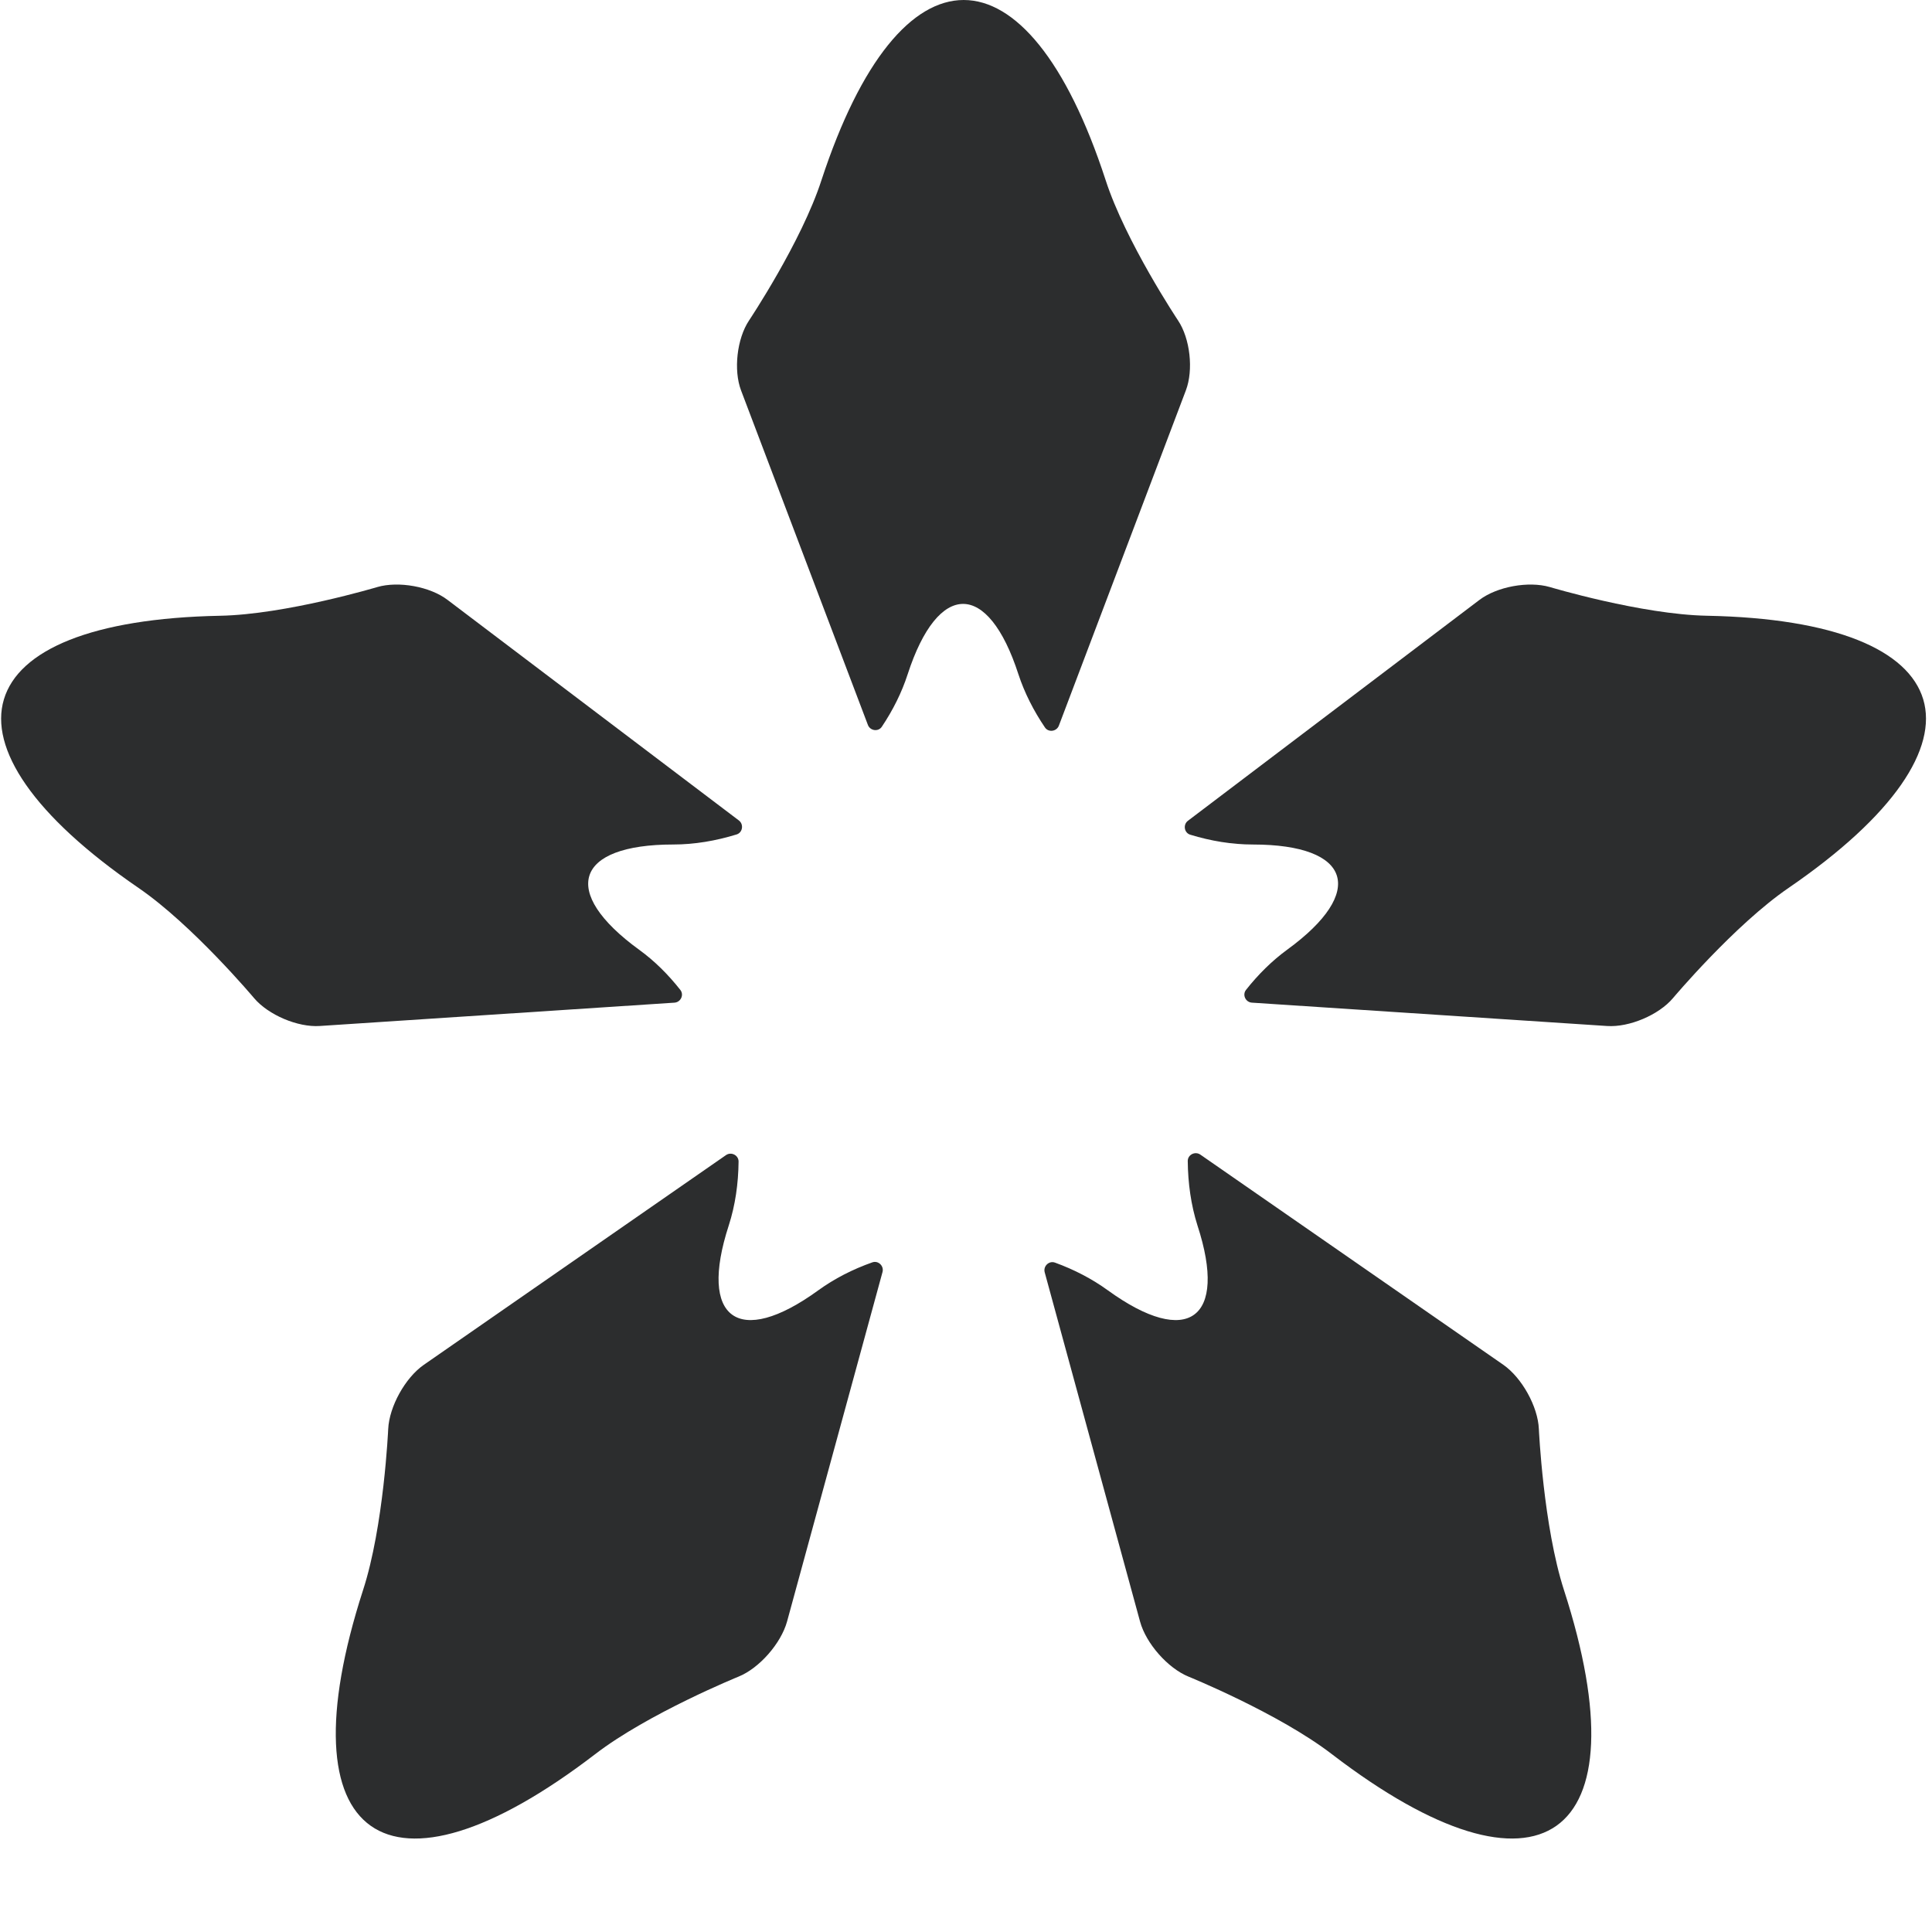
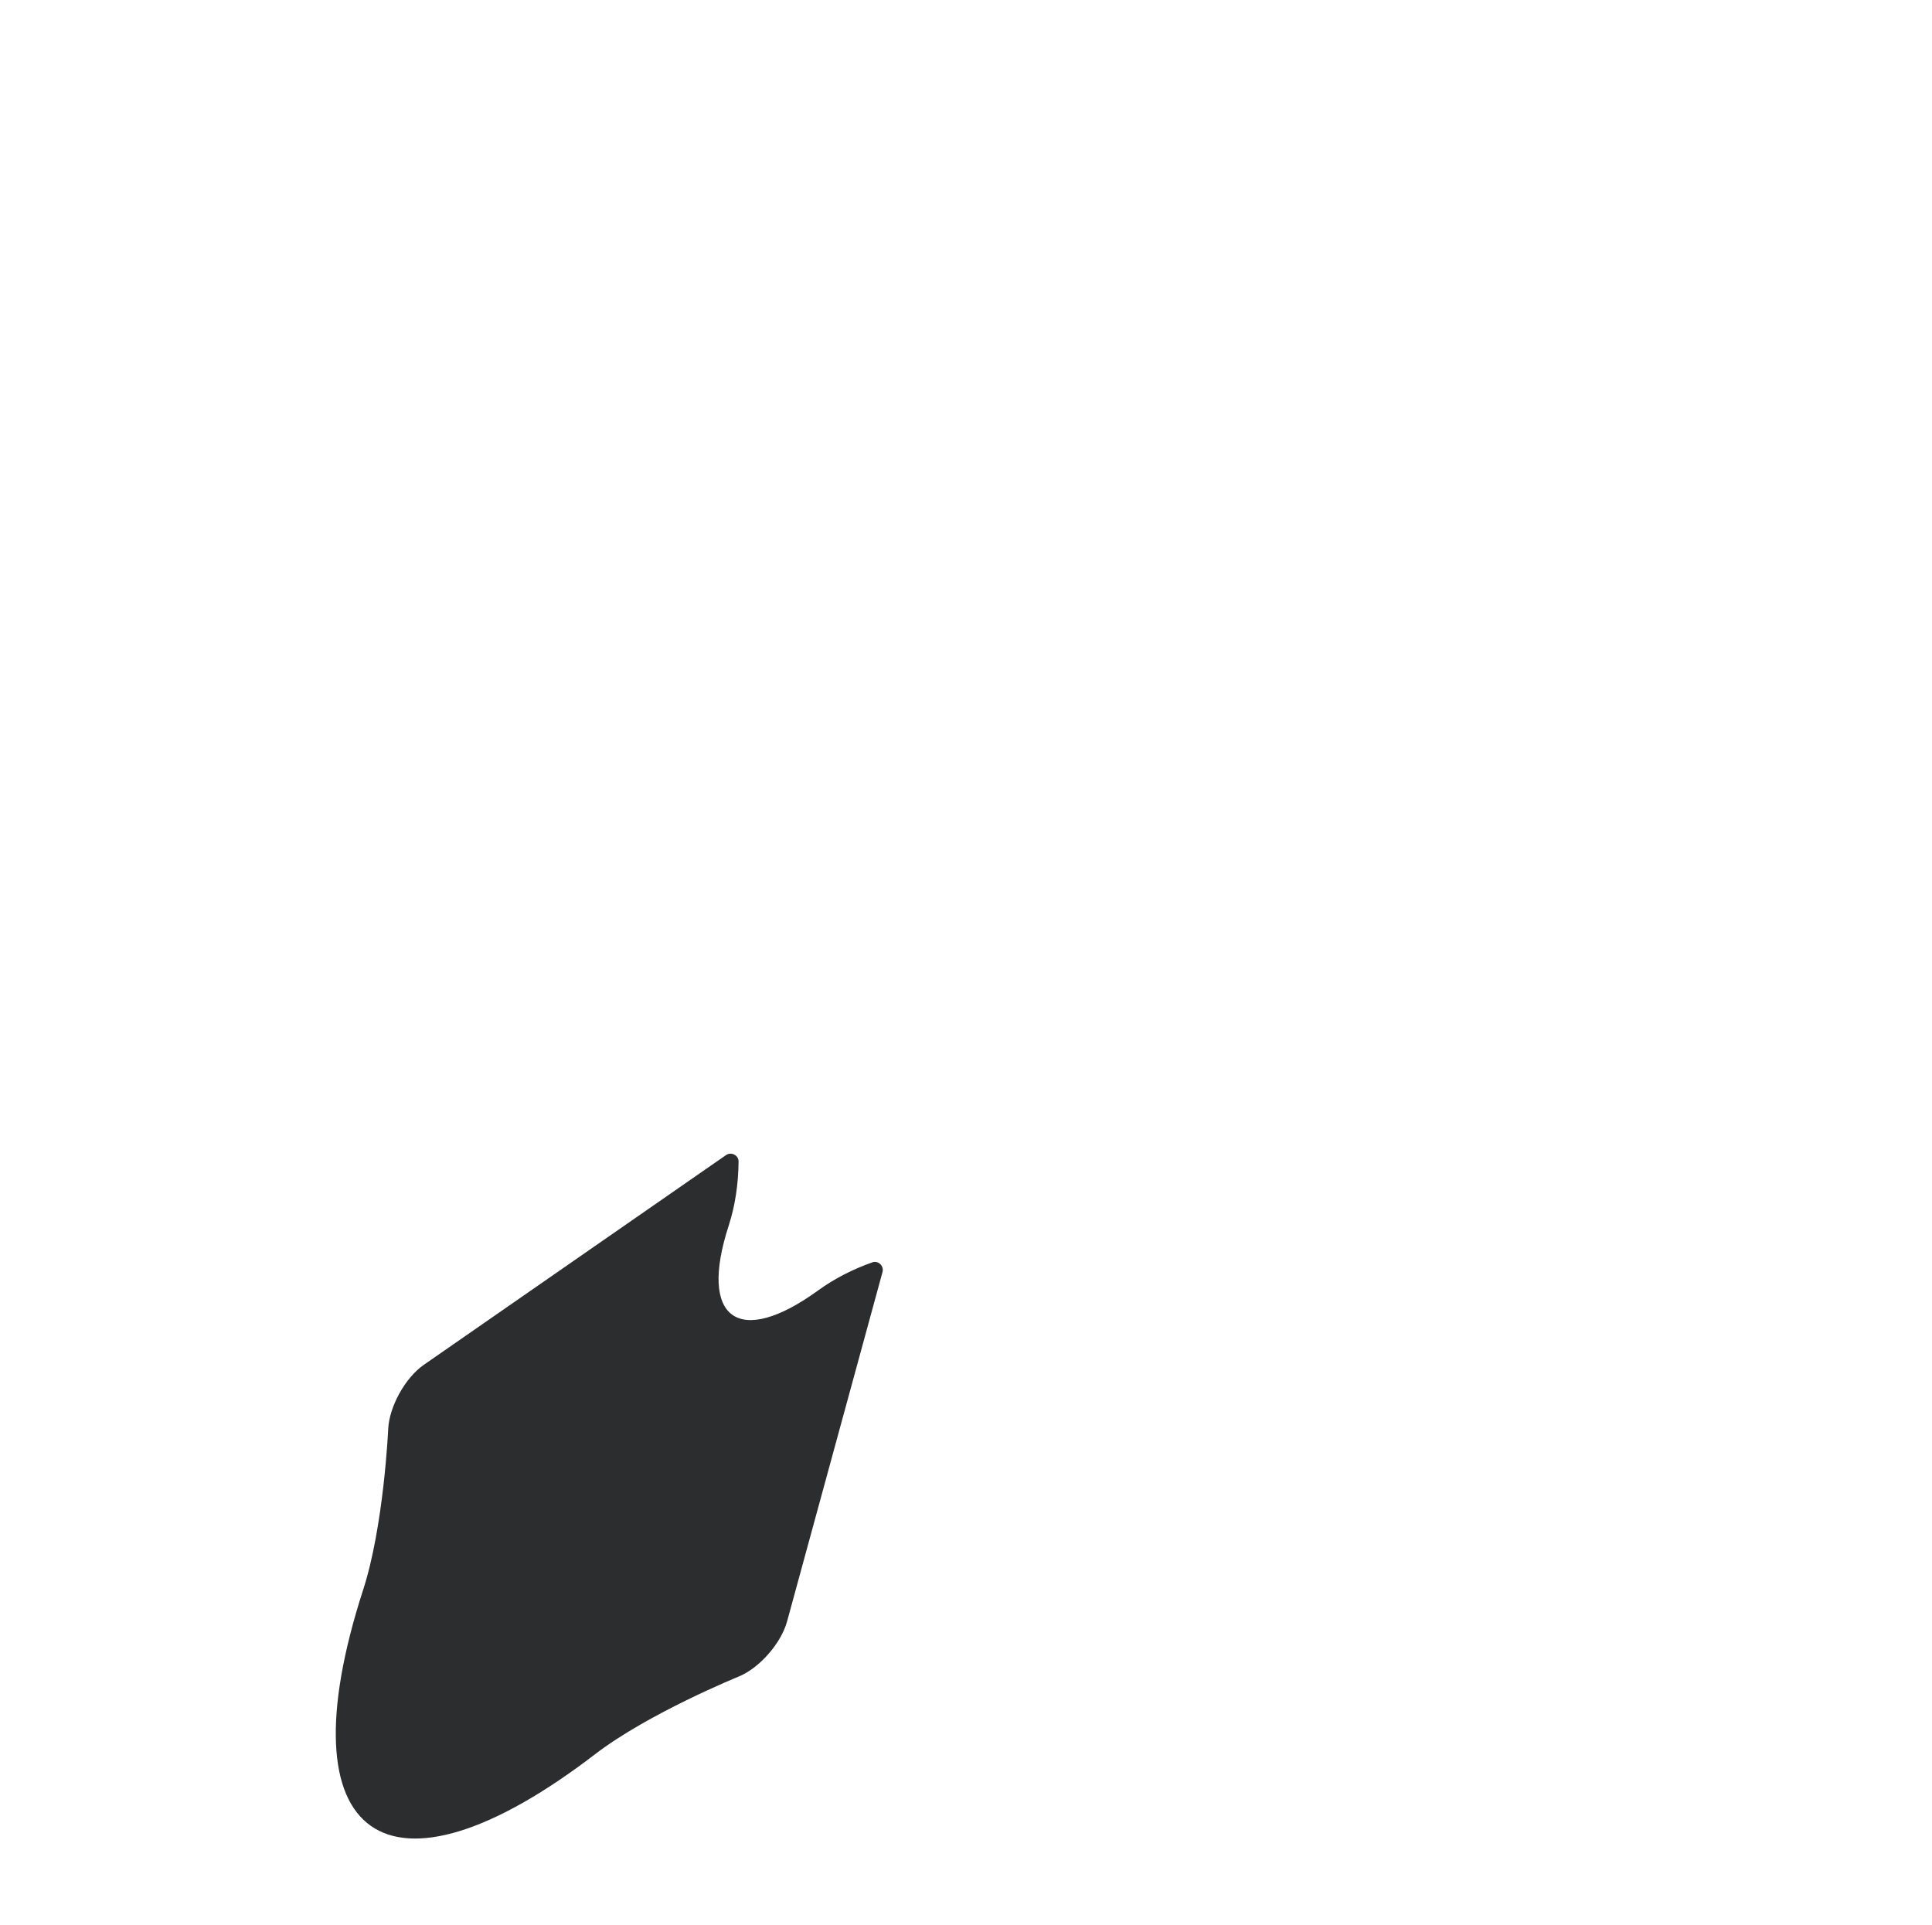
<svg xmlns="http://www.w3.org/2000/svg" width="271" height="270" viewBox="0 0 271 270" fill="none">
  <path fill-rule="evenodd" clip-rule="evenodd" d="M102.221 171.901C103.135 169.074 103.569 166.029 103.599 162.937C103.607 162.046 102.57 161.52 101.833 162.031L59.446 191.448C56.835 193.265 54.603 197.305 54.453 200.45C54.453 200.45 53.843 214.107 50.913 223.086C45.26 240.602 46.116 251.943 51.999 256.106C57.879 260.272 68.867 257.269 83.475 246.067C90.941 240.329 103.588 235.187 103.588 235.187C106.506 234.008 109.544 230.532 110.397 227.464L123.788 178.437C124.023 177.581 123.197 176.778 122.36 177.074C119.61 178.045 117.041 179.355 114.76 181.01C103.588 189.11 97.946 185.02 102.221 171.901Z" fill="#2C2D2E" />
-   <path fill-rule="evenodd" clip-rule="evenodd" d="M89.656 133.227C78.481 125.104 80.643 118.46 94.445 118.46C97.395 118.46 100.387 117.953 103.321 117.051C104.173 116.79 104.354 115.63 103.643 115.088L62.793 84.161C60.324 82.264 55.888 81.485 52.931 82.345C52.931 82.345 40.065 86.201 30.86 86.374C12.894 86.727 2.621 91.17 0.547 98.102C-1.519 104.984 4.599 114.385 19.431 124.551C27.008 129.743 35.637 140.005 35.637 140.005C37.638 142.371 41.774 144.126 44.854 143.918L94.607 140.646C95.49 140.585 95.978 139.548 95.429 138.857C93.727 136.698 91.807 134.782 89.656 133.227Z" fill="#2C2D2E" />
-   <path fill-rule="evenodd" clip-rule="evenodd" d="M166.341 54.76C167.432 51.892 166.94 47.479 165.239 44.944C165.239 44.944 157.881 33.899 155.085 25.262C149.601 8.437 142.385 -7.62939e-05 135.176 -7.62939e-05C127.945 -7.62939e-05 120.752 8.437 115.229 25.262C112.437 33.915 105.06 44.964 105.06 44.964C103.37 47.502 102.867 51.926 103.95 54.772L121.739 101.686C122.054 102.524 123.206 102.681 123.697 101.936C125.256 99.605 126.493 97.135 127.319 94.574C131.593 81.424 138.594 81.424 142.849 94.574C143.702 97.174 144.981 99.693 146.575 102.044C147.07 102.777 148.214 102.616 148.529 101.782L166.341 54.76Z" fill="#2C2D2E" />
-   <path fill-rule="evenodd" clip-rule="evenodd" d="M215.854 200.449C215.724 197.307 213.477 193.267 210.877 191.447L168.371 161.96C167.638 161.453 166.597 161.972 166.605 162.863C166.635 165.966 167.058 169.027 167.968 171.899C172.254 185.018 166.608 189.112 155.414 181.009C153.182 179.388 150.663 178.082 147.975 177.107C147.138 176.807 146.308 177.614 146.538 178.466L159.915 227.462C160.752 230.531 163.809 234.006 166.724 235.189C166.724 235.189 179.374 240.331 186.832 246.069C201.449 257.272 212.417 260.271 218.32 256.104C224.203 251.941 225.04 240.581 219.391 223.088C216.48 214.109 215.854 200.449 215.854 200.449Z" fill="#2C2D2E" />
-   <path fill-rule="evenodd" clip-rule="evenodd" d="M269.77 98.1C267.688 91.168 257.423 86.725 239.446 86.372C230.252 86.199 217.379 82.343 217.379 82.343C214.414 81.487 209.994 82.274 207.509 84.16L166.635 115.129C165.917 115.666 166.098 116.83 166.958 117.087C169.857 117.974 172.826 118.462 175.741 118.462C189.559 118.462 191.706 125.102 180.538 133.225C178.41 134.784 176.475 136.7 174.777 138.855C174.228 139.55 174.719 140.587 175.599 140.644L225.432 143.92C228.535 144.124 232.683 142.369 234.672 140.003C234.672 140.003 243.302 129.741 250.879 124.553C265.71 114.384 271.828 104.971 269.77 98.1Z" fill="#2C2D2E" />
</svg>